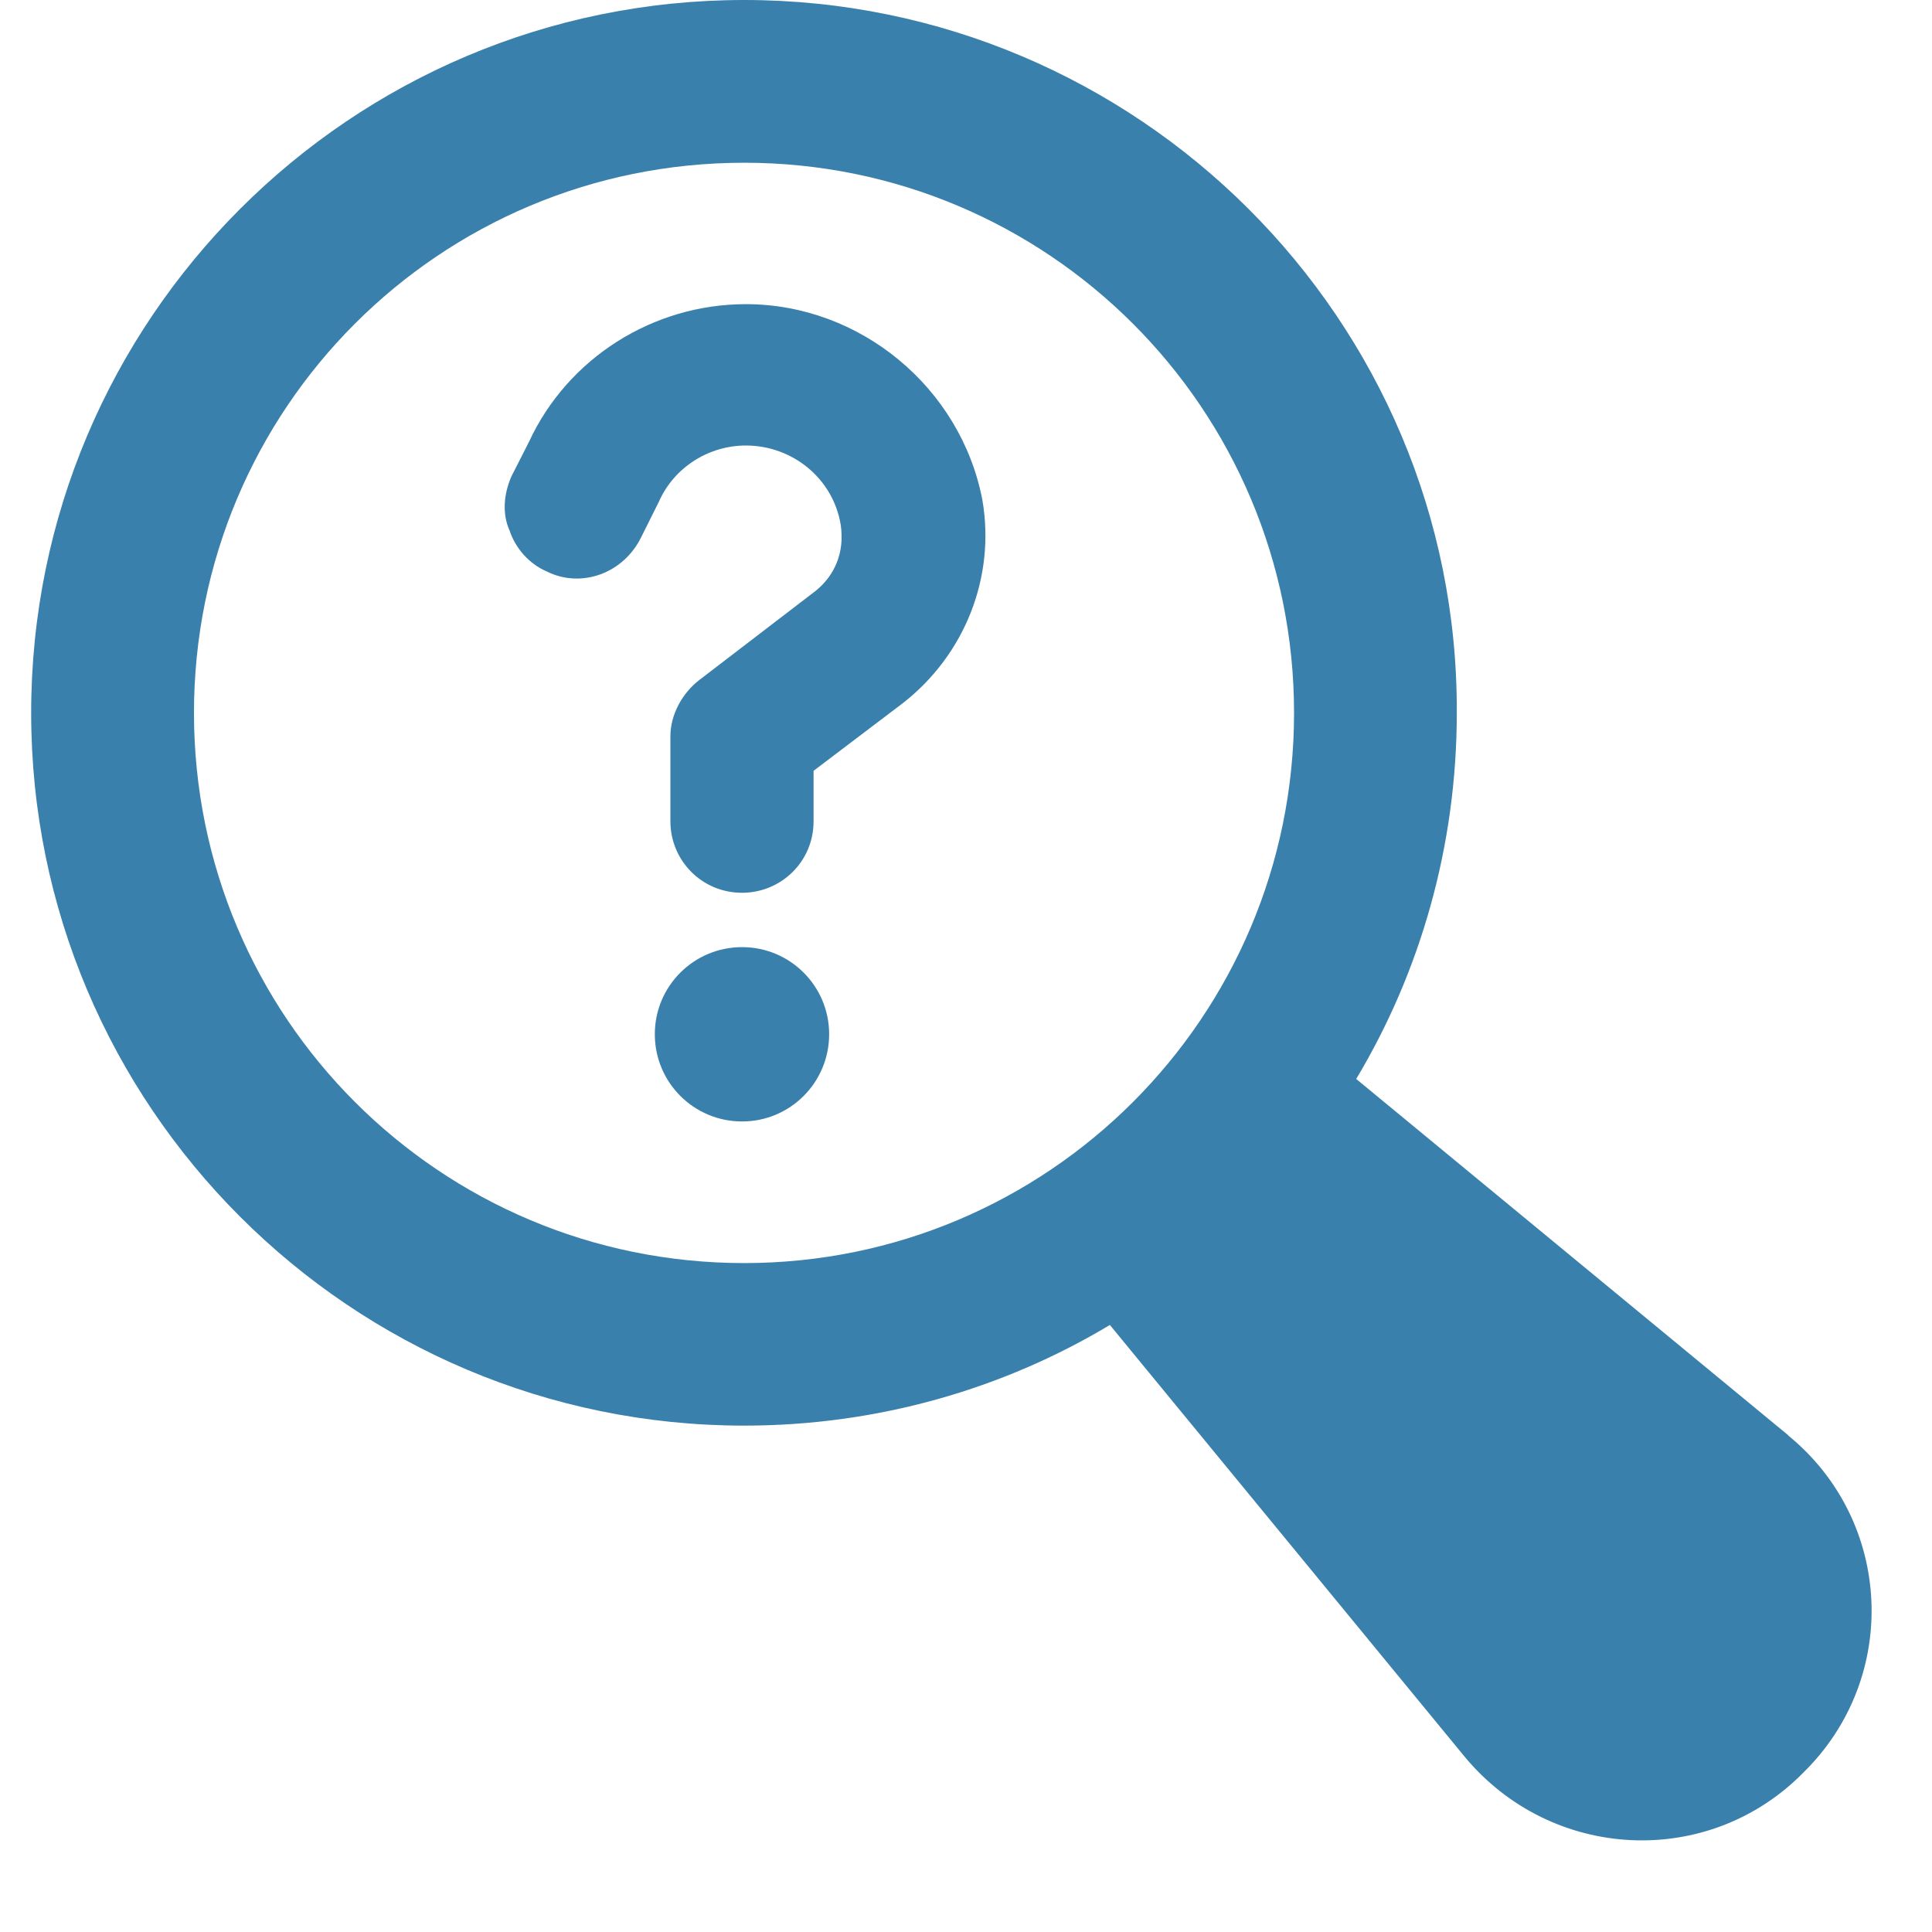
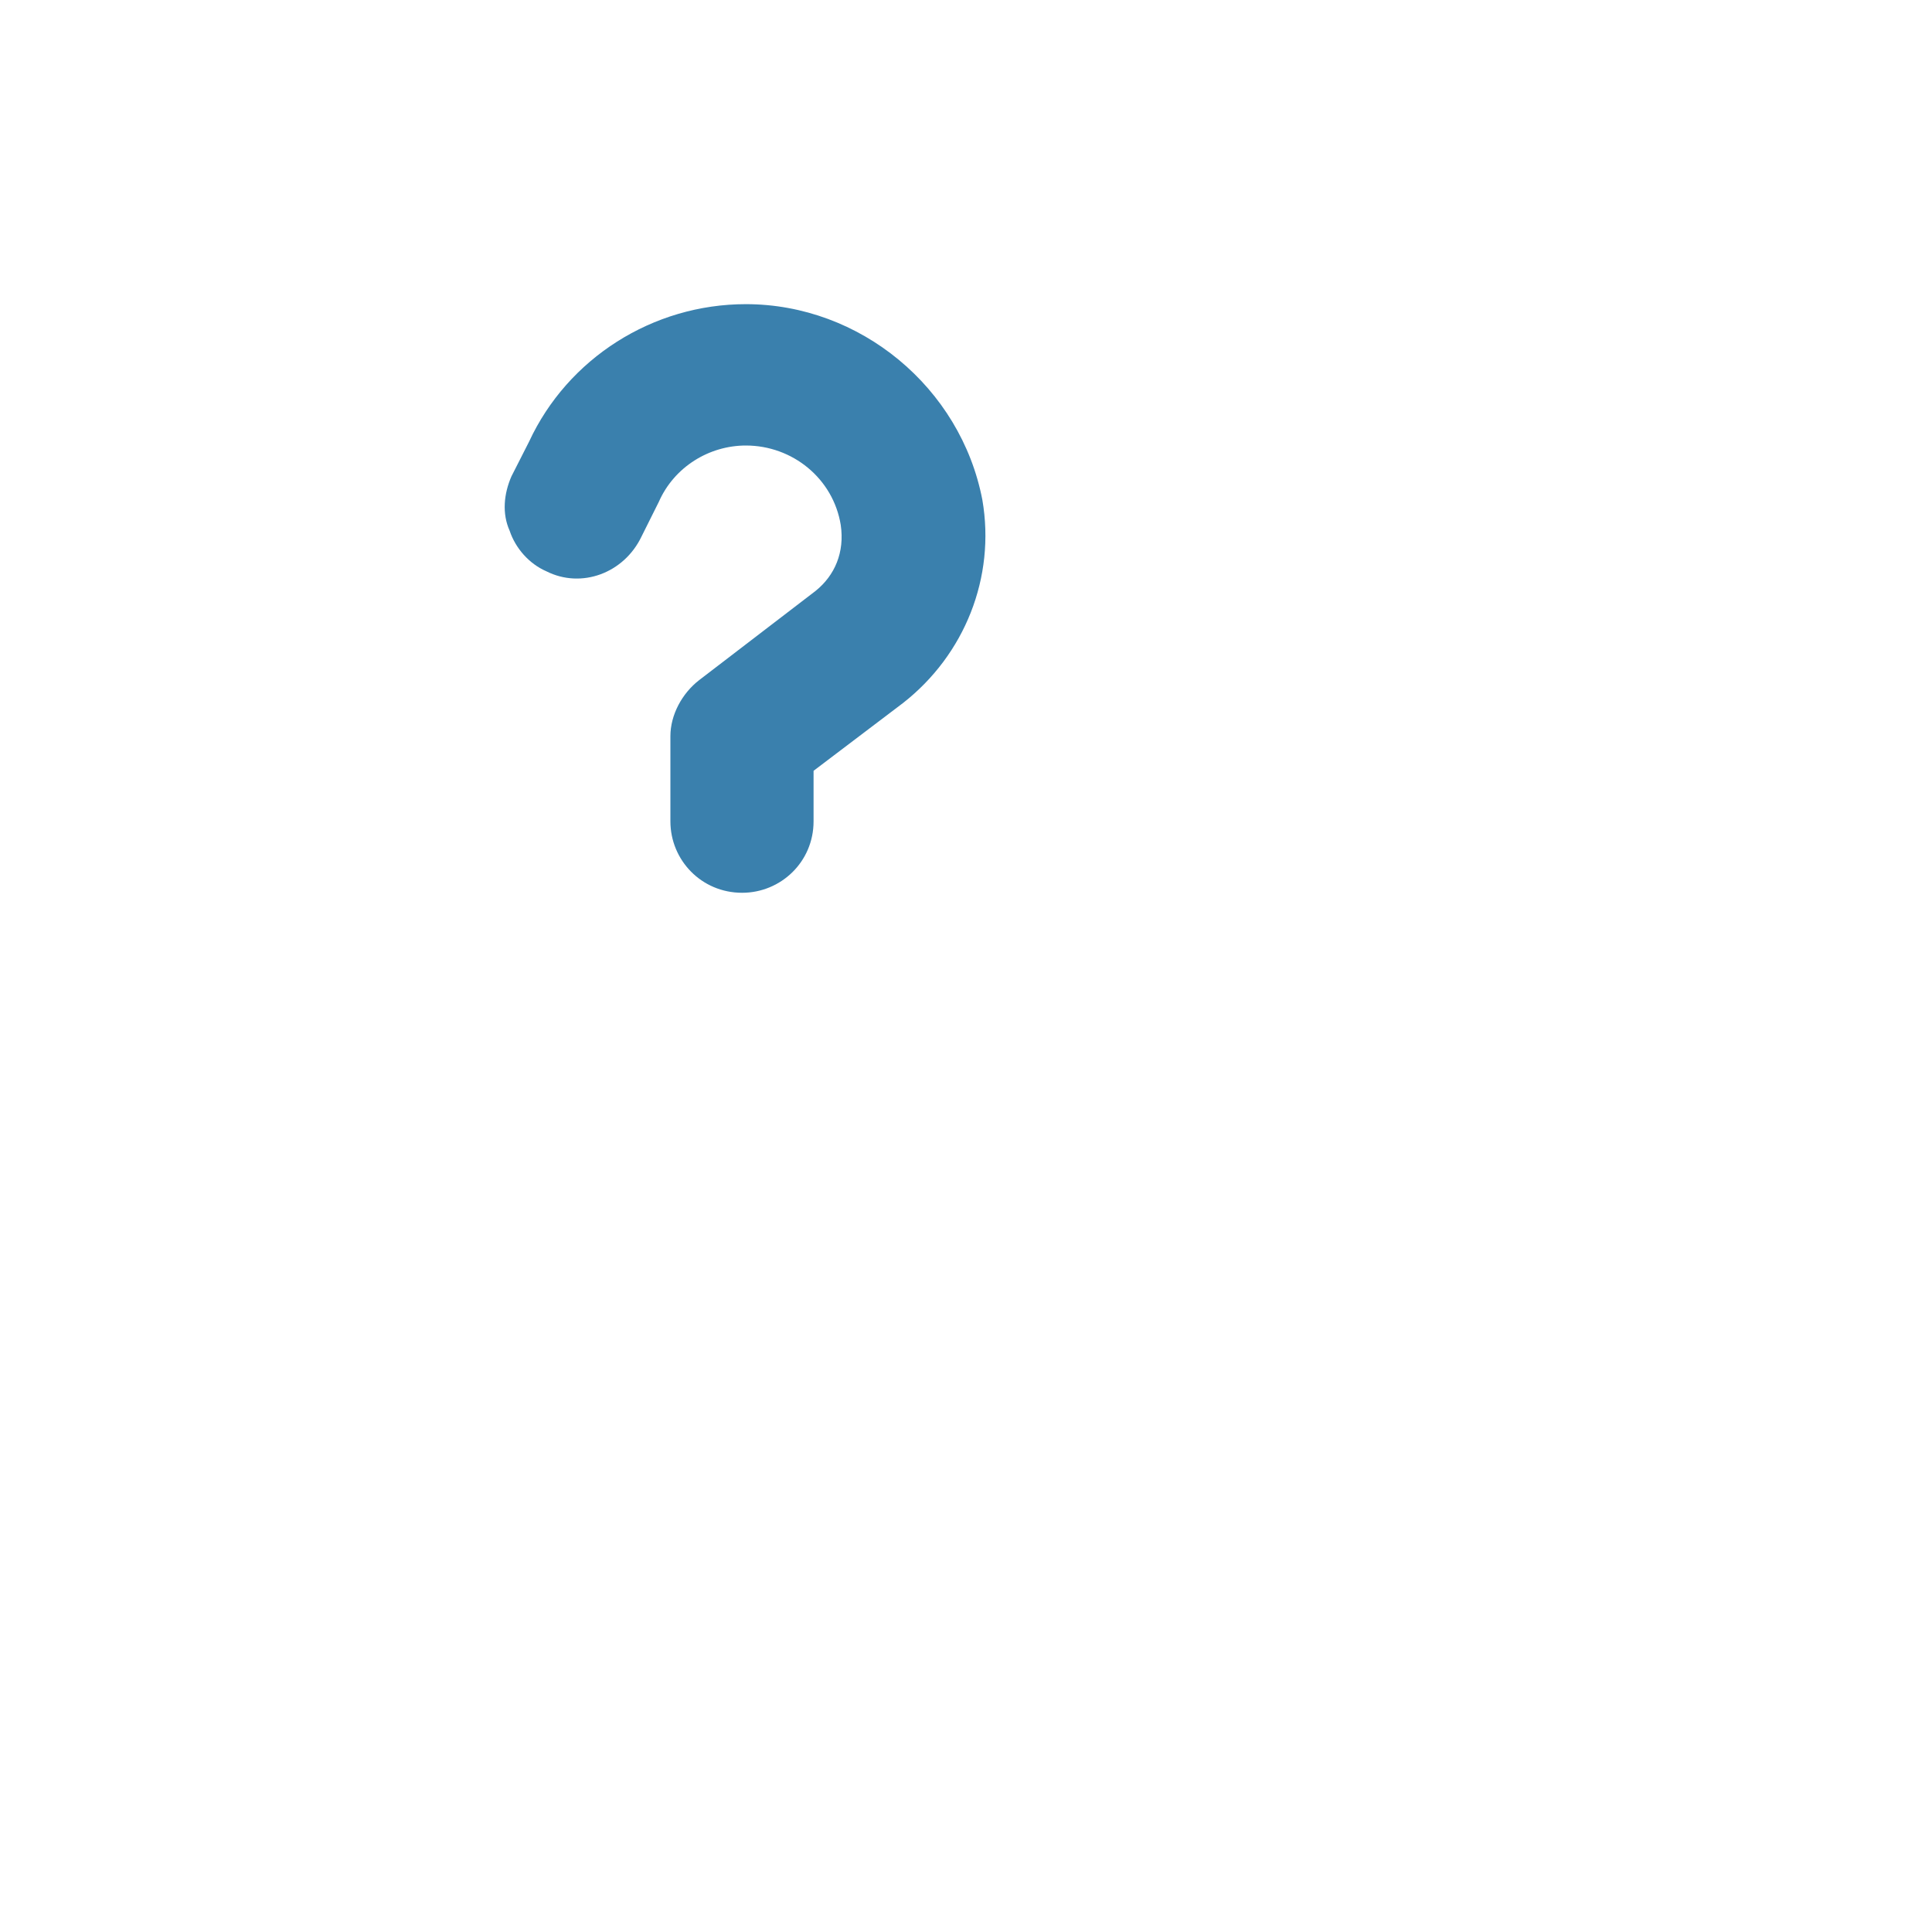
<svg xmlns="http://www.w3.org/2000/svg" width="40" zoomAndPan="magnify" viewBox="0 0 30 30" height="40" preserveAspectRatio="xMidYMid meet" version="1.0">
  <defs>
    <clipPath id="20fea6fdf8">
      <path d="M 0.484 0 L 29.516 0 L 29.516 29 L 0.484 29 Z M 0.484 0 " clip-rule="nonzero" />
    </clipPath>
  </defs>
  <g clip-path="url(#20fea6fdf8)">
-     <path fill="#3a80ad" d="M 3.012 11.07 C 3.012 6.344 6.828 2.527 11.555 2.527 C 16.273 2.527 20.094 6.348 20.094 11.07 C 20.094 15.789 16.273 19.613 11.555 19.613 C 6.828 19.613 3.012 15.789 3.012 11.07 Z M 27.766 22.285 L 21.059 16.754 C 22.051 15.098 22.621 13.145 22.621 11.07 C 22.648 4.961 17.66 0 11.555 0 C 5.445 0 0.484 4.961 0.484 11.07 C 0.484 17.176 5.445 22.137 11.555 22.137 C 13.629 22.137 15.582 21.566 17.234 20.574 L 22.742 27.277 C 24.094 28.906 26.531 29.023 28.004 27.523 C 29.508 26.047 29.391 23.613 27.766 22.289 L 27.766 22.285 " fill-opacity="1" fill-rule="nonzero" />
-   </g>
+     </g>
  <path fill="#3a80ad" d="M 11.582 4.723 C 10.137 4.723 8.816 5.562 8.215 6.859 L 7.941 7.398 C 7.824 7.668 7.793 7.973 7.914 8.242 C 8.004 8.512 8.215 8.754 8.484 8.871 C 9.027 9.145 9.688 8.902 9.961 8.332 L 10.23 7.793 C 10.469 7.25 11.012 6.918 11.582 6.918 C 12.305 6.918 12.938 7.43 13.055 8.152 C 13.117 8.574 12.965 8.934 12.664 9.176 L 10.859 10.559 C 10.59 10.766 10.41 11.102 10.41 11.43 L 10.41 12.754 C 10.41 13.355 10.891 13.863 11.523 13.863 C 12.125 13.863 12.633 13.383 12.633 12.754 L 12.633 11.969 L 14.02 10.918 C 14.98 10.168 15.461 8.965 15.254 7.762 C 14.918 6.016 13.355 4.723 11.582 4.723 " fill-opacity="1" fill-rule="nonzero" />
-   <path fill="#3a80ad" d="M 12.875 16.059 C 12.875 16.809 12.27 17.414 11.523 17.414 C 10.773 17.414 10.168 16.809 10.168 16.059 C 10.168 15.312 10.773 14.707 11.523 14.707 C 12.27 14.707 12.875 15.312 12.875 16.059 " fill-opacity="1" fill-rule="nonzero" />
</svg>